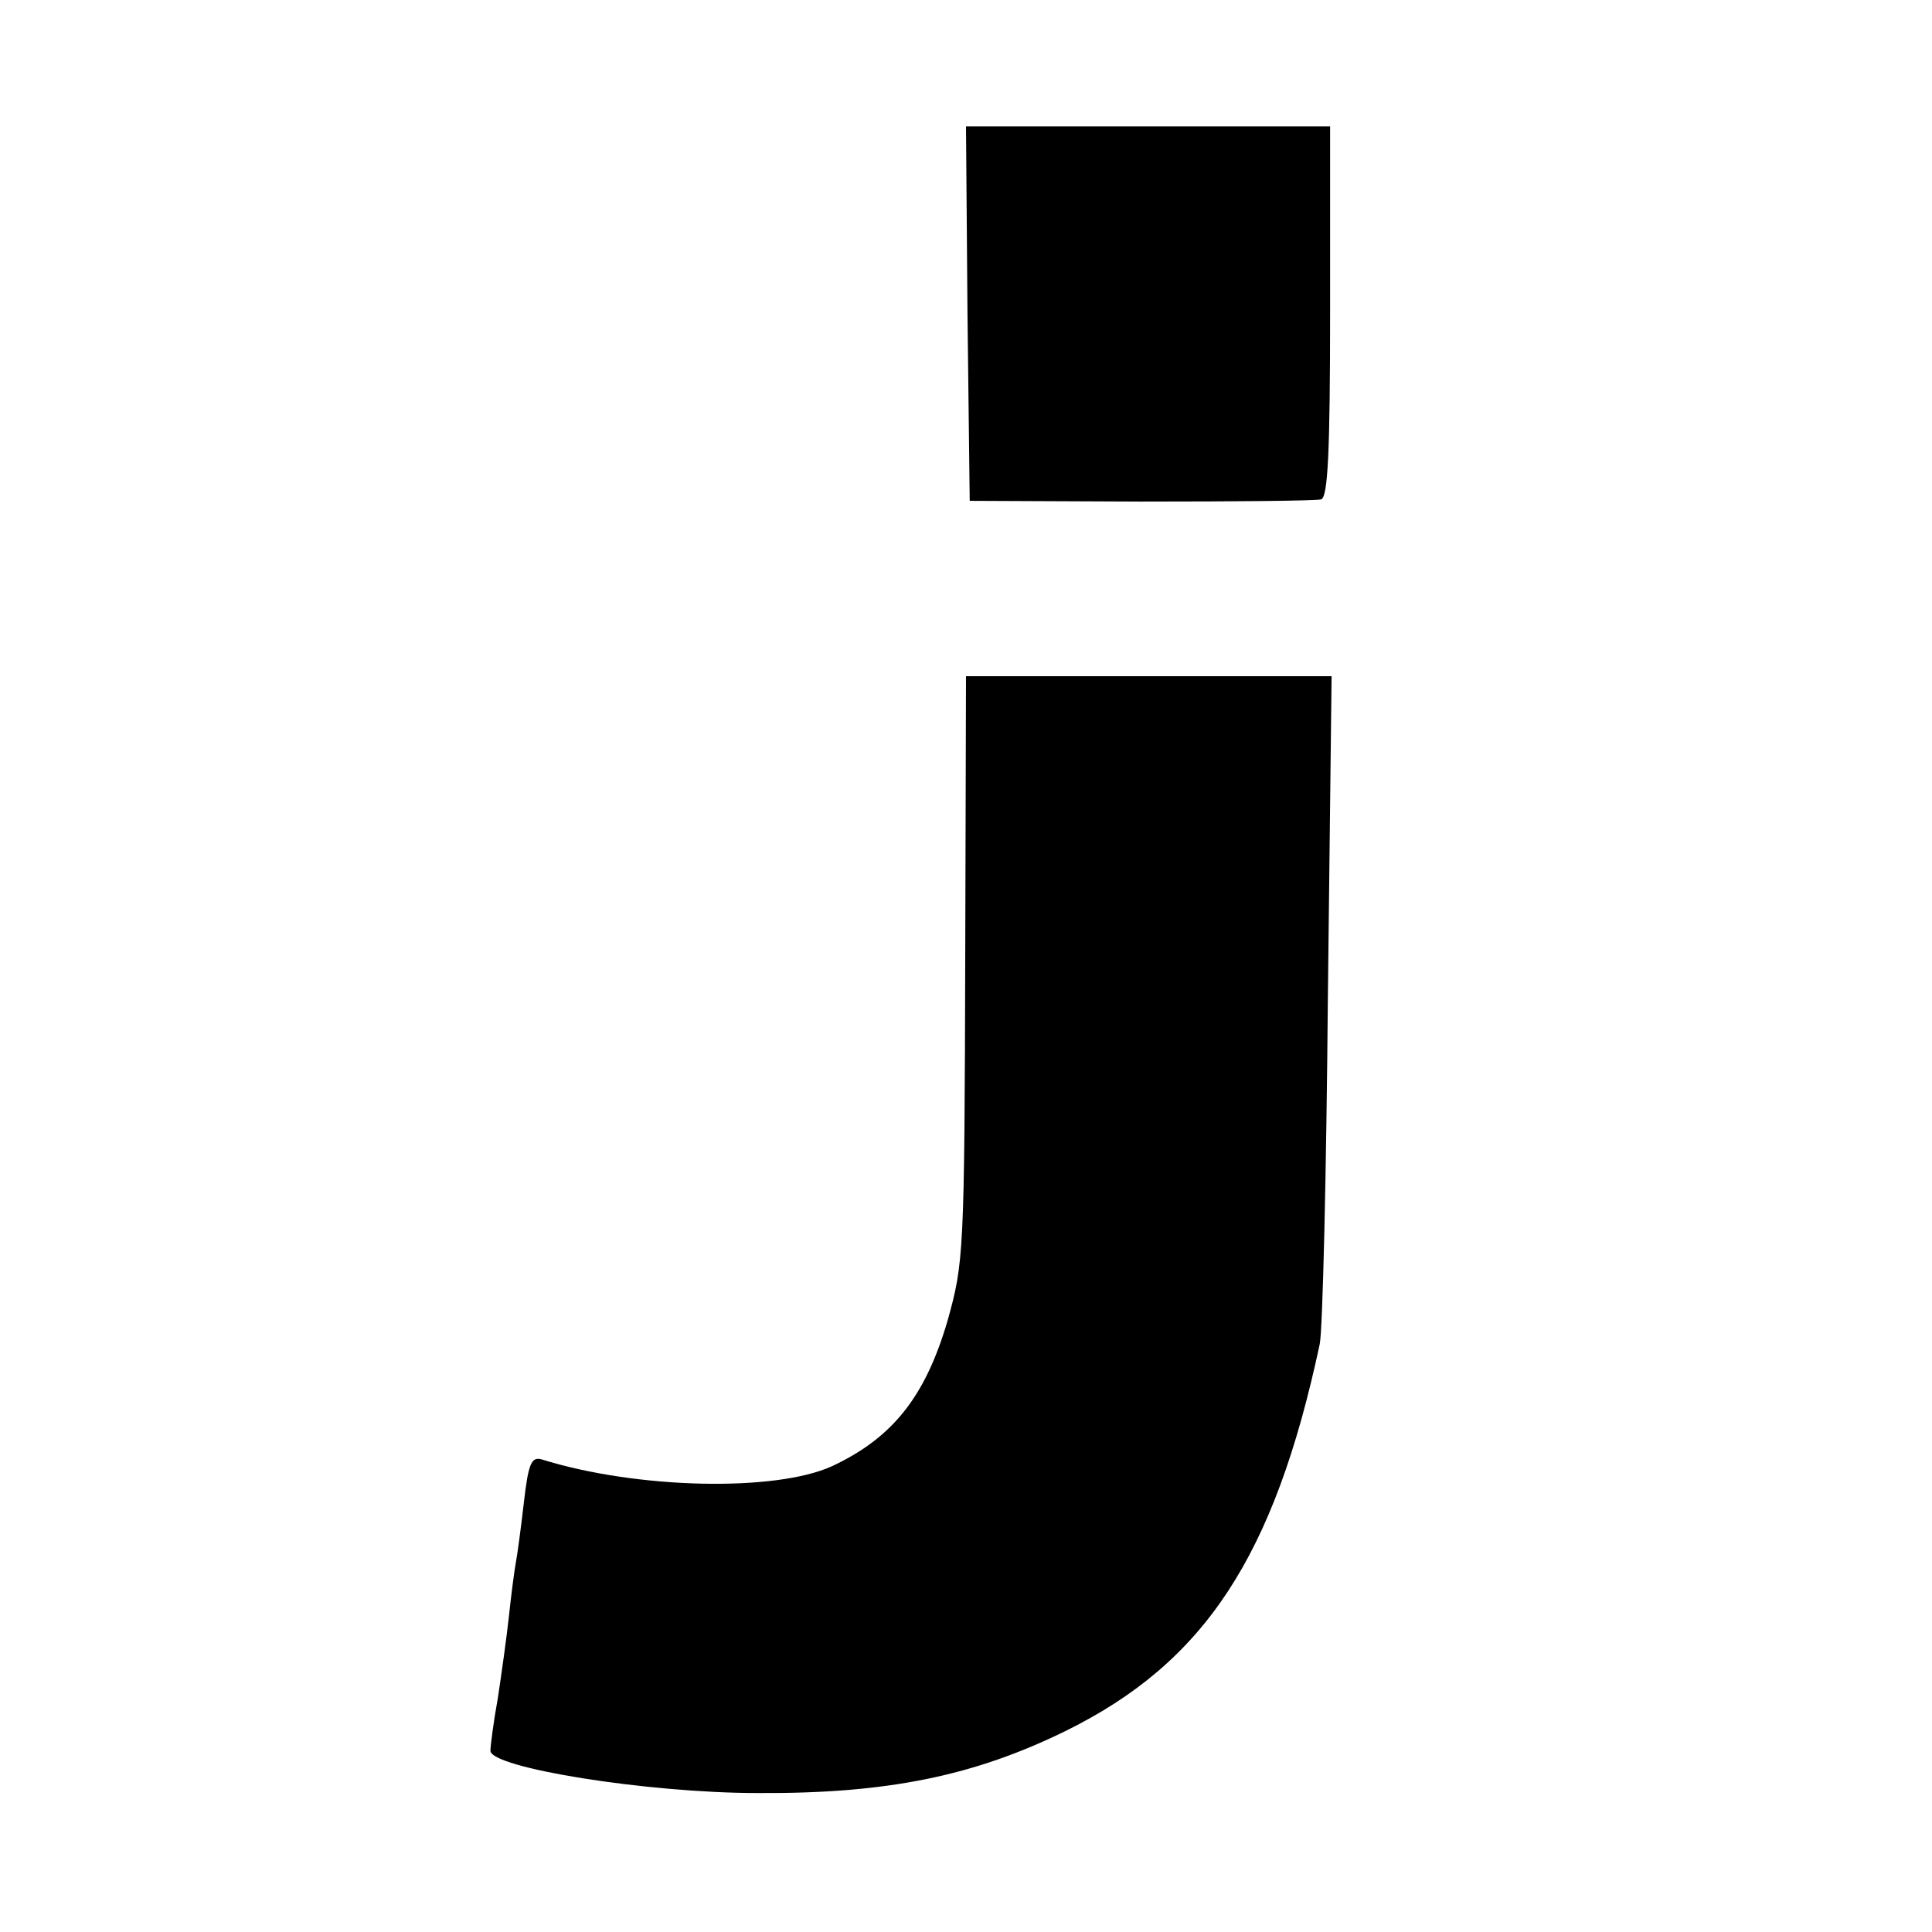
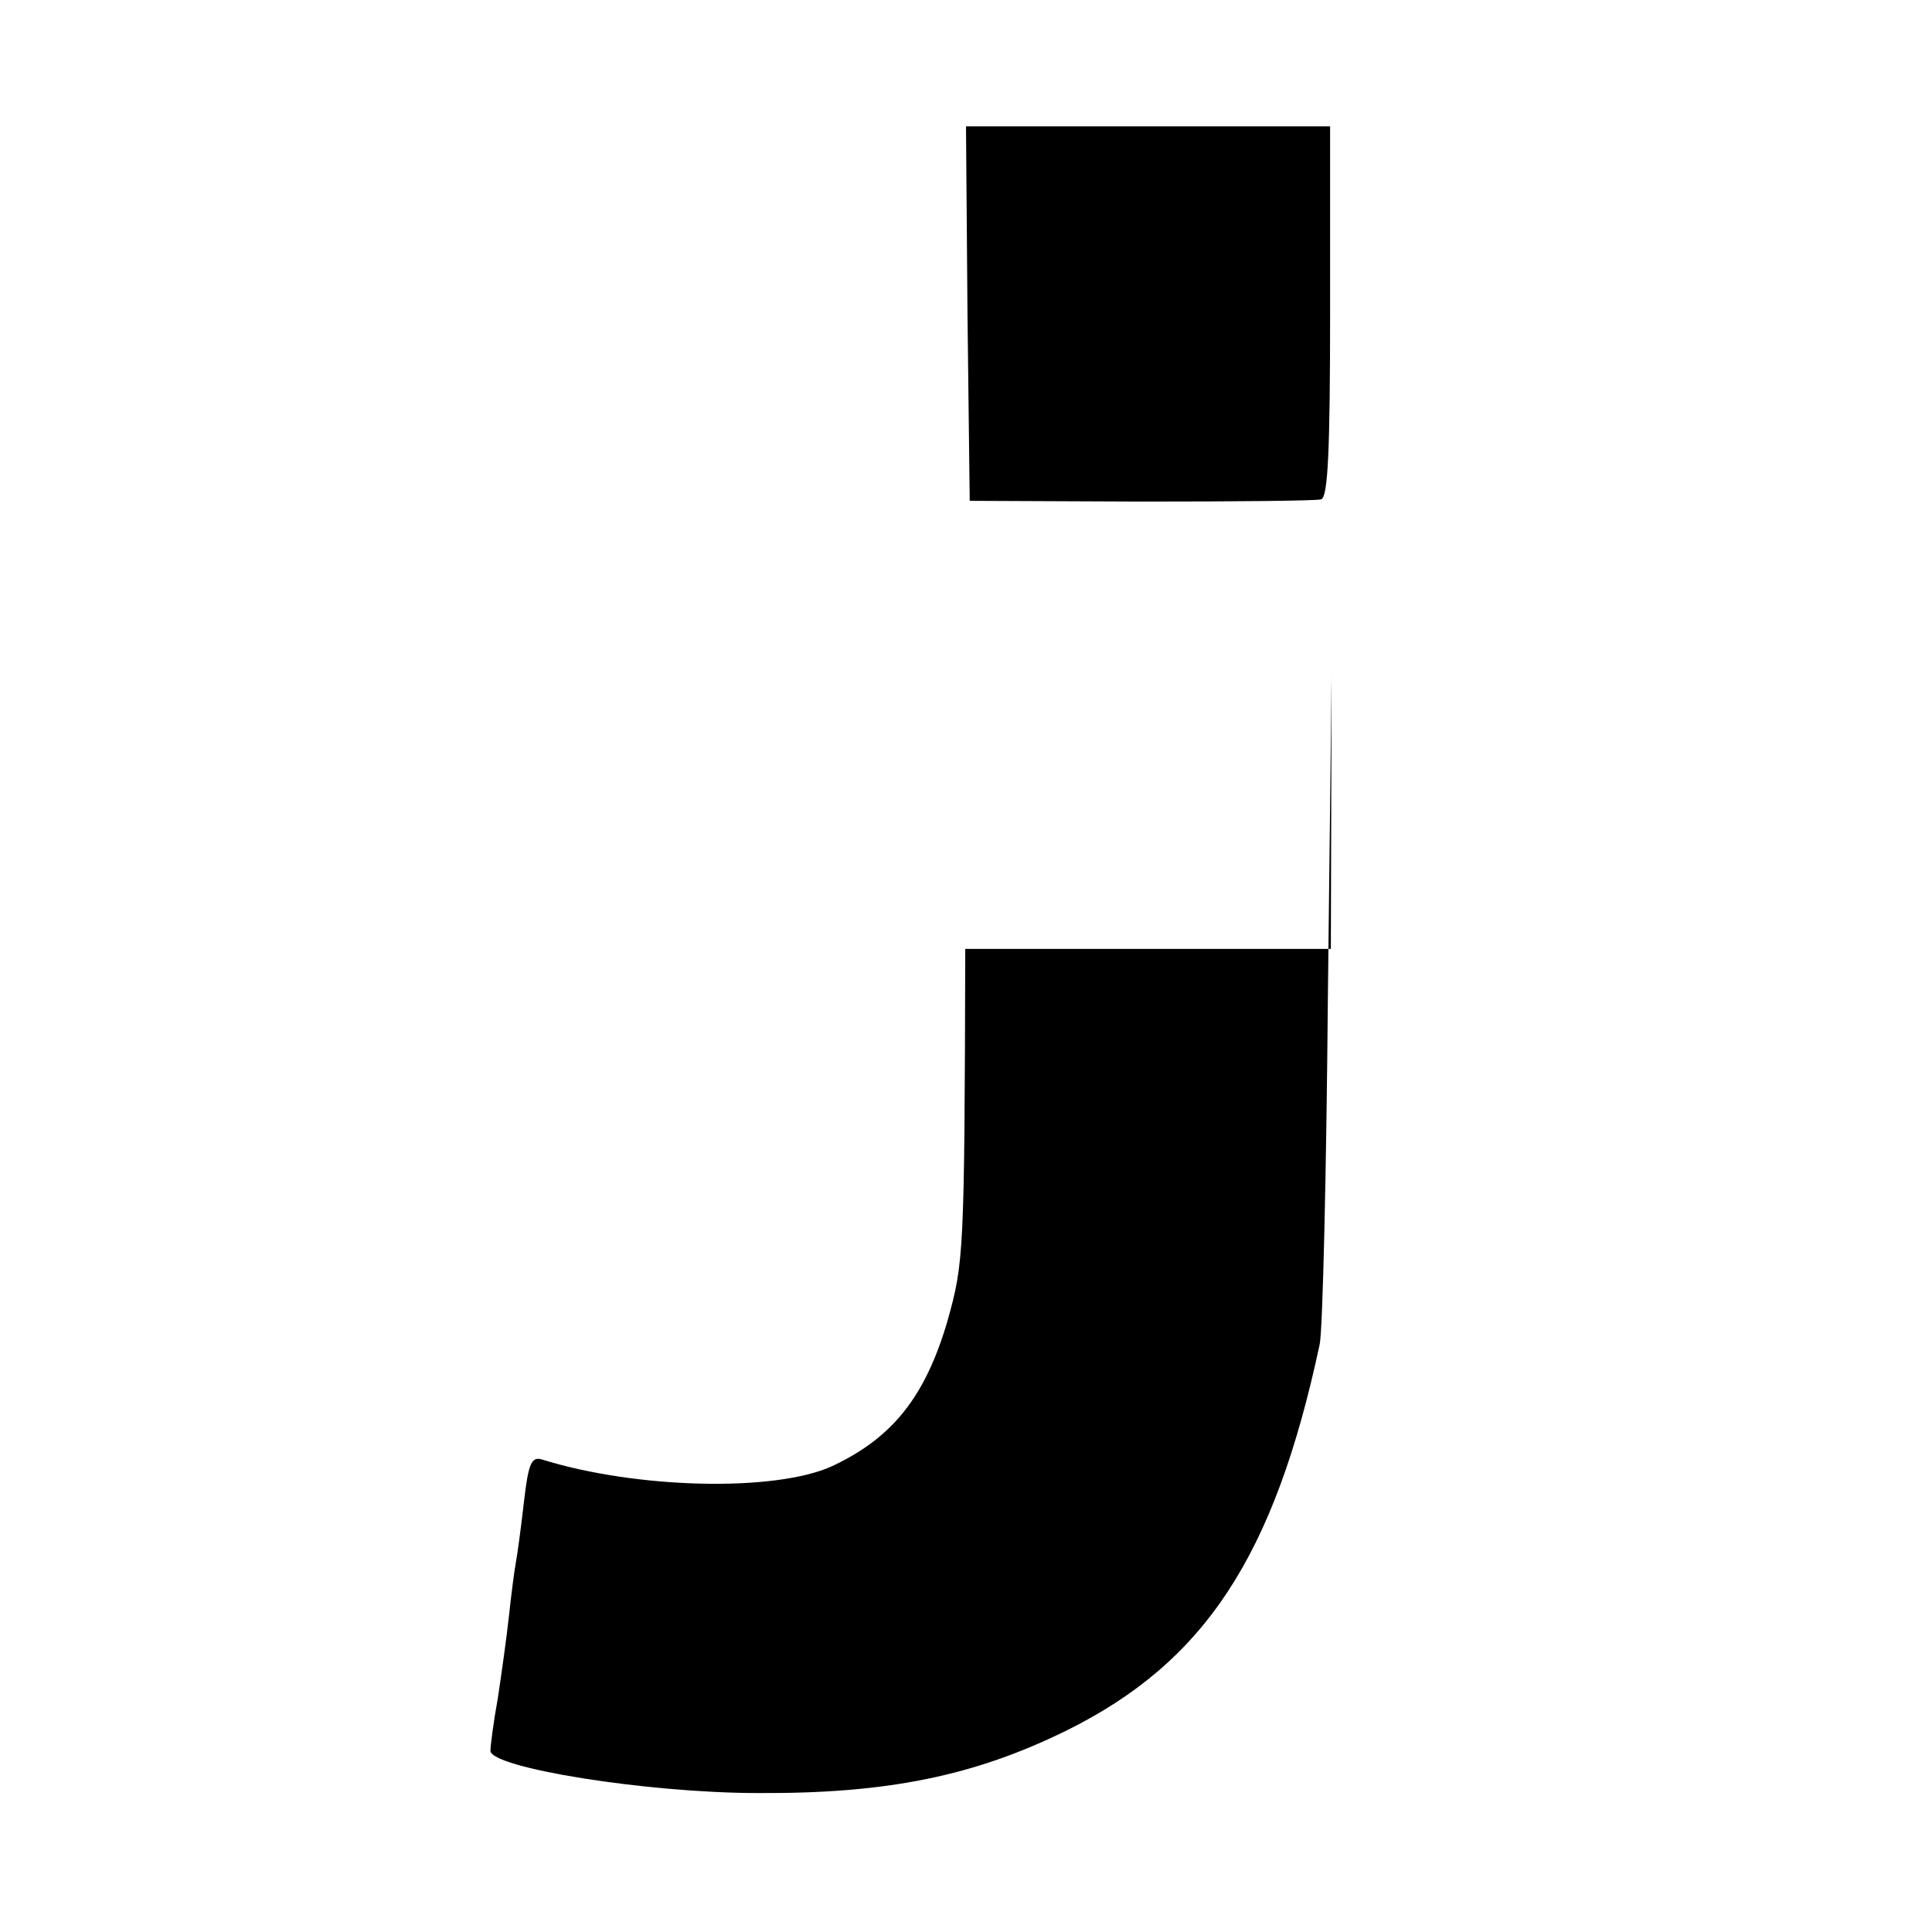
<svg xmlns="http://www.w3.org/2000/svg" version="1.0" viewBox="0 0 260 260">
-   <path d="m130.2 42.2.3 25.2 23 .1c12.7 0 23.6-.1 24.3-.3.9-.3 1.2-6.3 1.2-25.3V17h-49l.2 25.2zM129.9 127.7c-.1 41.3-.2 42.2-2.4 50.1-3 10.2-7.4 15.7-15.5 19.5-7.6 3.5-26.3 3.1-39.1-.9-1.4-.4-1.8.6-2.4 5.8-.4 3.5-.9 7.2-1.1 8.2-.2 1.1-.6 4.2-.9 7-.3 2.8-1 7.8-1.5 11.1-.6 3.3-1 6.5-1 7.1 0 2.3 21.1 5.7 36 5.7 17.4.1 29.1-2.3 41.5-8.4 18.6-9.2 28-23.4 34.1-52 .4-1.8.9-22.9 1.1-46.7l.5-43.2H130l-.1 36.7z" />
+   <path d="m130.2 42.2.3 25.2 23 .1c12.7 0 23.6-.1 24.3-.3.9-.3 1.2-6.3 1.2-25.3V17h-49l.2 25.2zM129.9 127.7c-.1 41.3-.2 42.2-2.4 50.1-3 10.2-7.4 15.7-15.5 19.5-7.6 3.5-26.3 3.1-39.1-.9-1.4-.4-1.8.6-2.4 5.8-.4 3.5-.9 7.2-1.1 8.2-.2 1.1-.6 4.2-.9 7-.3 2.8-1 7.8-1.5 11.1-.6 3.3-1 6.5-1 7.1 0 2.3 21.1 5.7 36 5.7 17.4.1 29.1-2.3 41.5-8.4 18.6-9.2 28-23.4 34.1-52 .4-1.8.9-22.9 1.1-46.7l.5-43.2l-.1 36.7z" />
</svg>